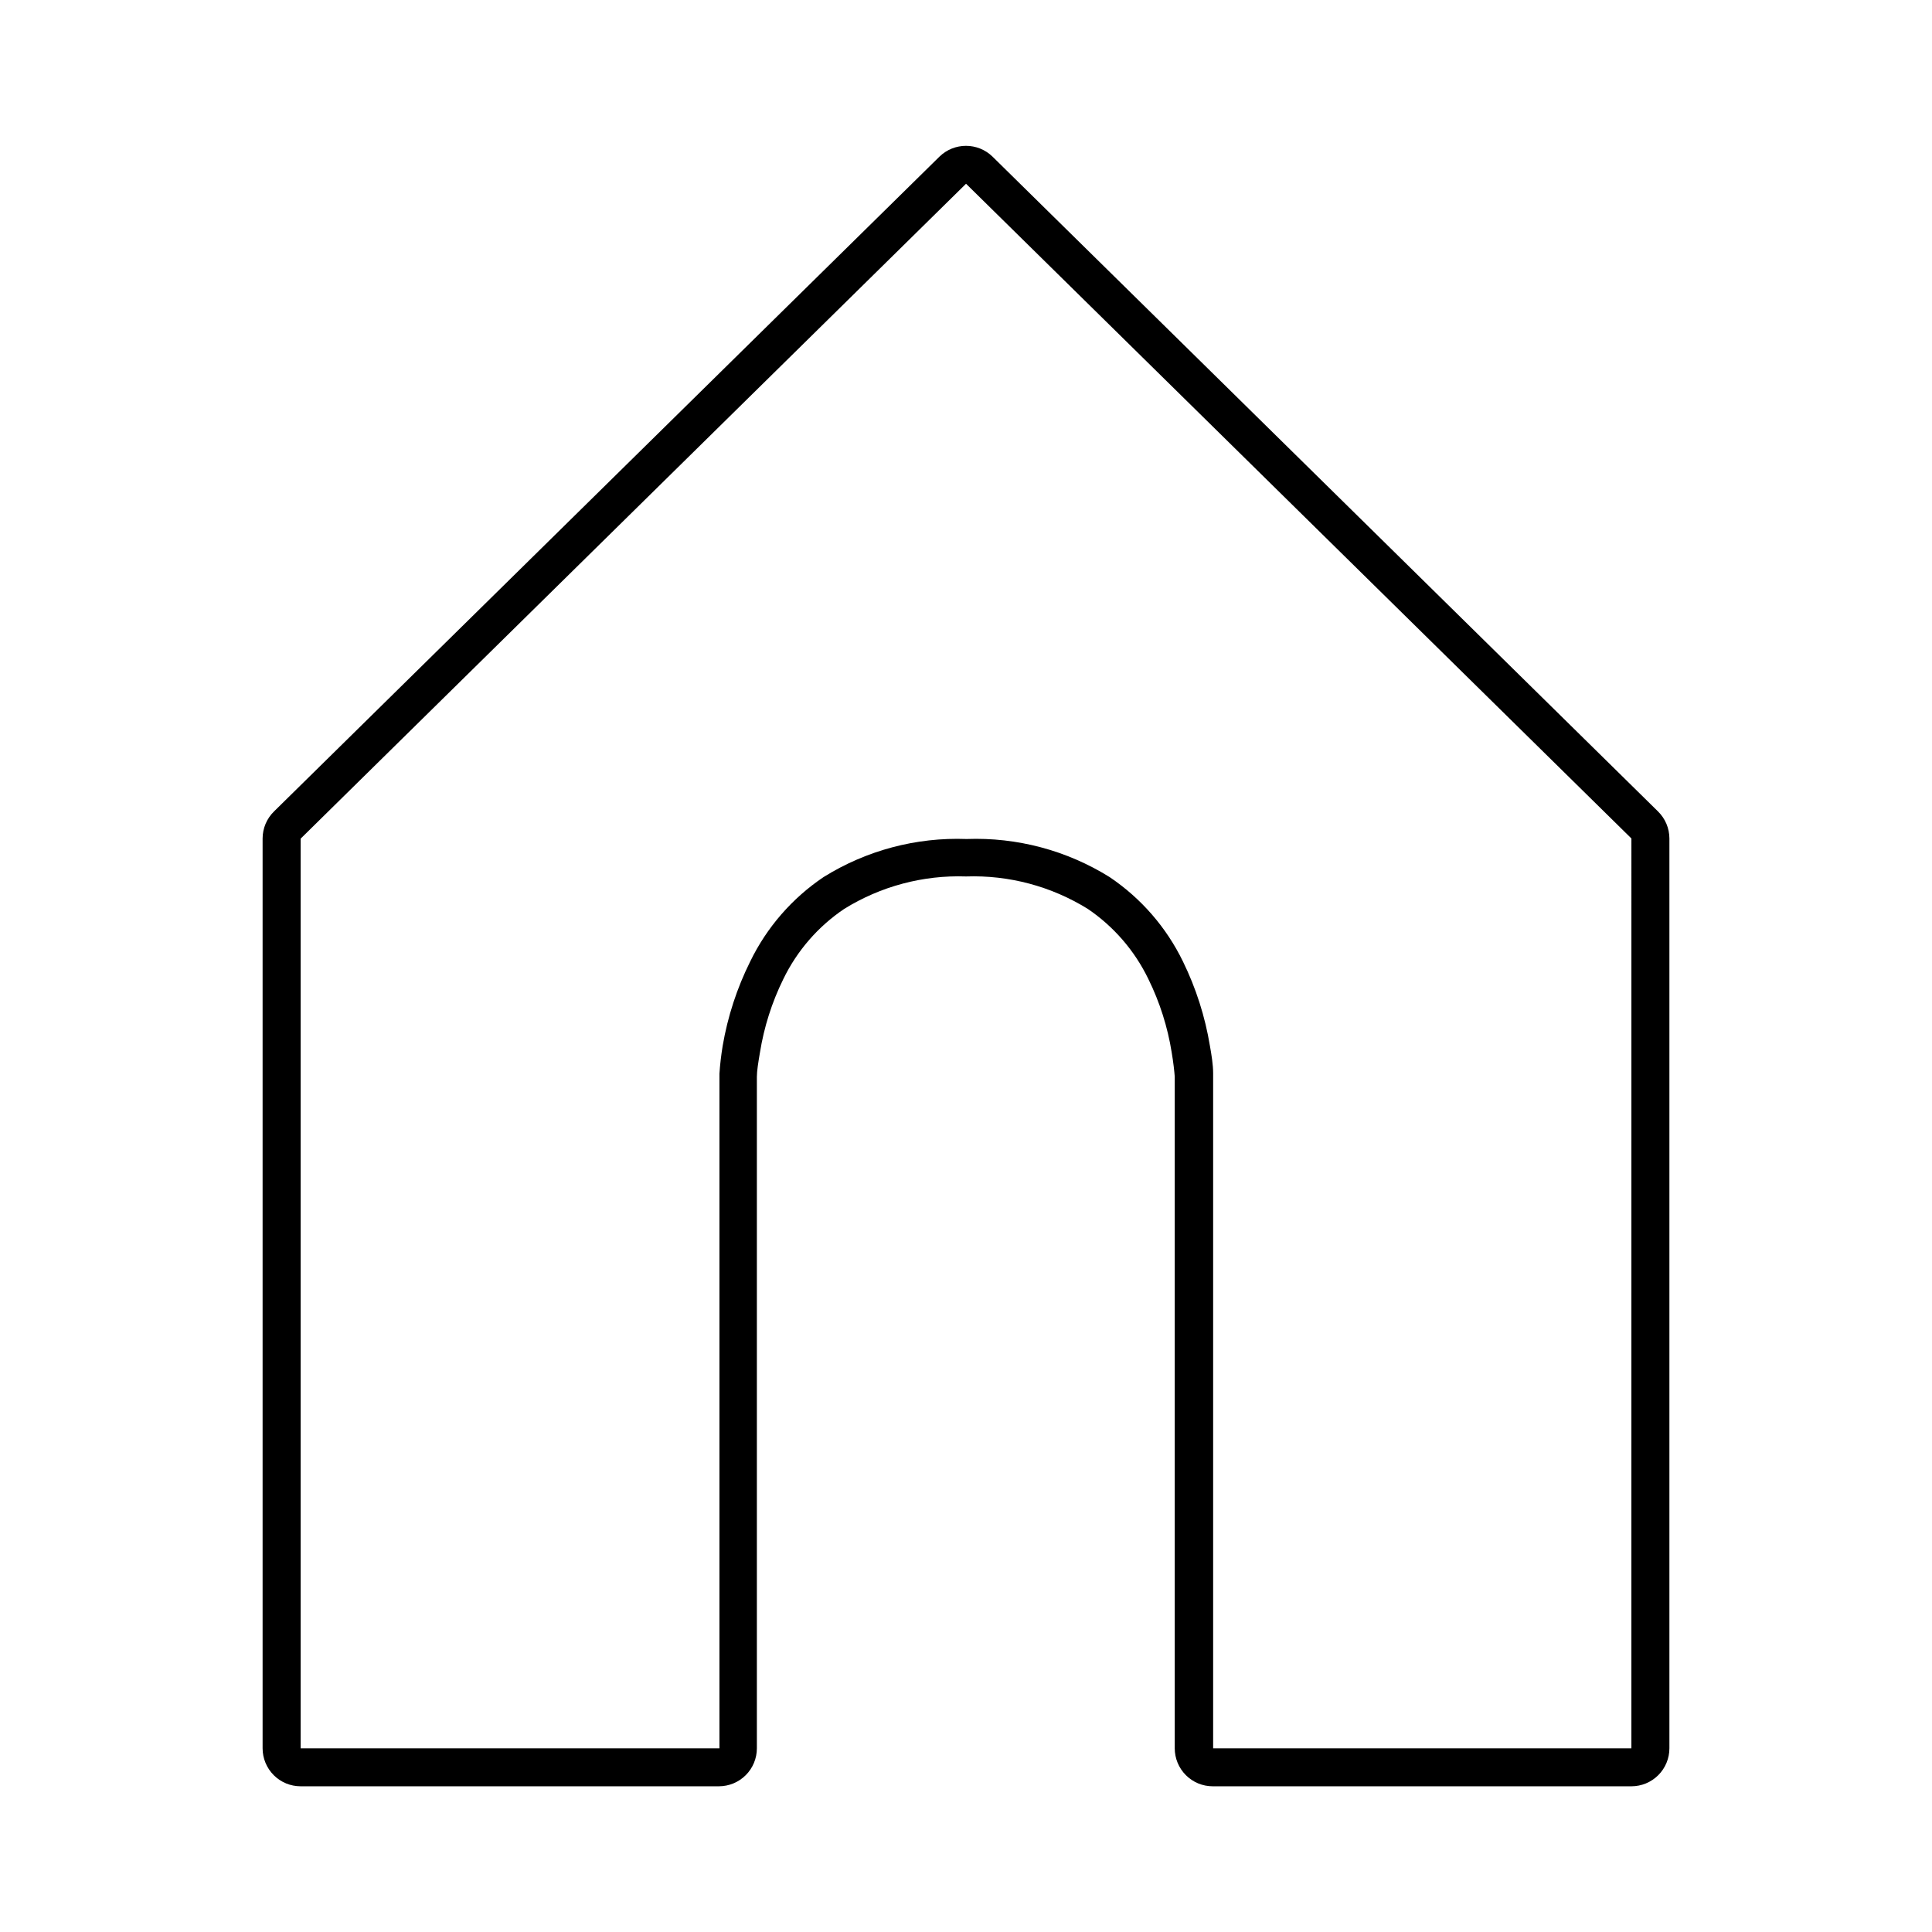
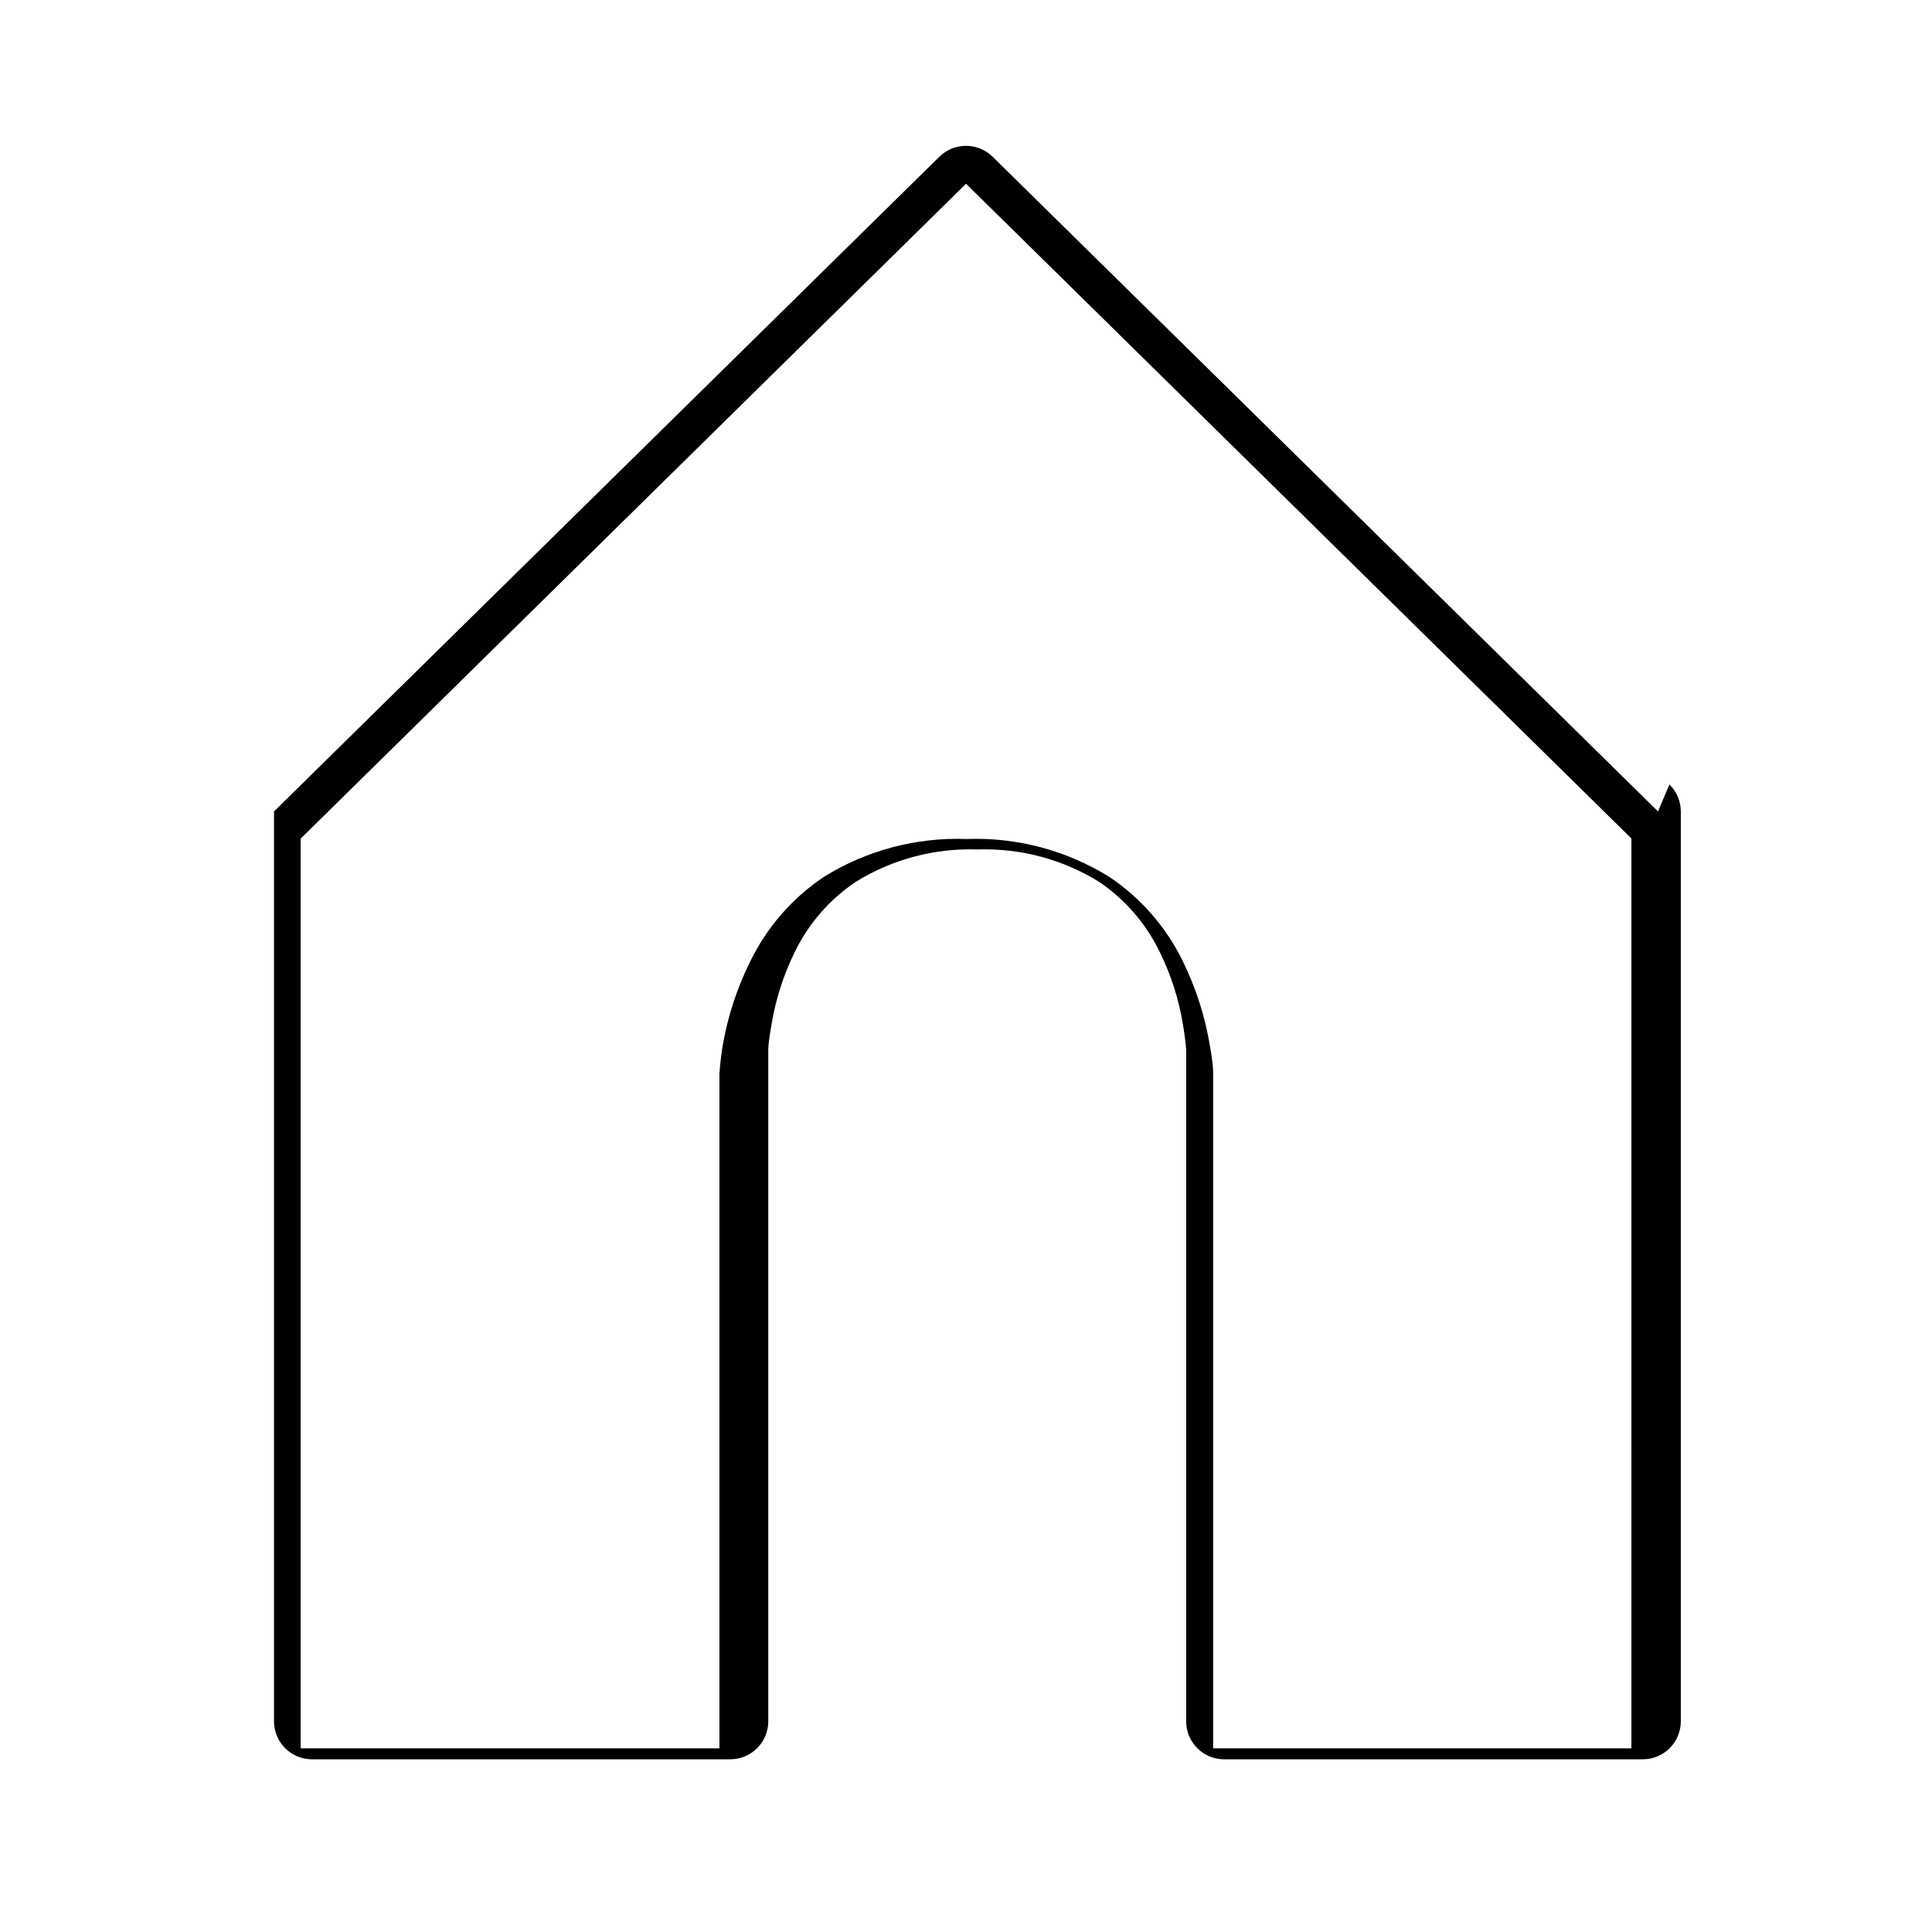
<svg xmlns="http://www.w3.org/2000/svg" fill="#000000" width="800px" height="800px" version="1.1" viewBox="144 144 512 512">
-   <path d="m583.39 359.04-176.34-173.51c-3.918-3.84-10.188-3.84-14.105 0l-176.33 173.51c-1.926 1.883-3.012 4.461-3.023 7.152v241.12c0 2.672 1.062 5.234 2.949 7.125 1.891 1.891 4.453 2.949 7.125 2.949h110.84c2.672 0 5.234-1.059 7.125-2.949s2.949-4.453 2.949-7.125v-176.33-1.613c0-1.512 0.352-3.727 0.805-6.398h0.004c1.078-6.773 3.168-13.344 6.195-19.496 3.641-7.512 9.203-13.926 16.121-18.594 9.676-6.004 20.914-9.004 32.297-8.613 11.379-0.391 22.617 2.609 32.293 8.613 6.875 4.668 12.398 11.062 16.02 18.543 3.031 6.152 5.121 12.723 6.199 19.496 0.453 2.672 0.707 5.039 0.805 6.398v2.066 175.93c0 2.672 1.062 5.234 2.953 7.125 1.887 1.891 4.449 2.949 7.125 2.949h110.94c2.672 0 5.234-1.059 7.125-2.949s2.949-4.453 2.949-7.125v-241.12c-0.008-2.691-1.098-5.269-3.019-7.152zm-7.055 248.28h-110.84v-176.69-2.168c0-2.367-0.453-5.039-0.855-7.305v0.004c-1.281-7.766-3.691-15.305-7.152-22.371-4.398-9.043-11.105-16.758-19.449-22.367-11.34-7.066-24.535-10.574-37.887-10.078-13.352-0.496-26.543 3.012-37.887 10.078-8.34 5.609-15.051 13.324-19.445 22.367-3.516 7.059-5.977 14.598-7.305 22.371-0.402 2.469-0.707 5.039-0.855 7.356v2.016 176.79h-110.99v-241.07l176.34-173.56 176.33 173.51z" />
+   <path d="m583.39 359.04-176.34-173.51c-3.918-3.84-10.188-3.84-14.105 0l-176.33 173.51v241.12c0 2.672 1.062 5.234 2.949 7.125 1.891 1.891 4.453 2.949 7.125 2.949h110.84c2.672 0 5.234-1.059 7.125-2.949s2.949-4.453 2.949-7.125v-176.33-1.613c0-1.512 0.352-3.727 0.805-6.398h0.004c1.078-6.773 3.168-13.344 6.195-19.496 3.641-7.512 9.203-13.926 16.121-18.594 9.676-6.004 20.914-9.004 32.297-8.613 11.379-0.391 22.617 2.609 32.293 8.613 6.875 4.668 12.398 11.062 16.02 18.543 3.031 6.152 5.121 12.723 6.199 19.496 0.453 2.672 0.707 5.039 0.805 6.398v2.066 175.93c0 2.672 1.062 5.234 2.953 7.125 1.887 1.891 4.449 2.949 7.125 2.949h110.94c2.672 0 5.234-1.059 7.125-2.949s2.949-4.453 2.949-7.125v-241.12c-0.008-2.691-1.098-5.269-3.019-7.152zm-7.055 248.28h-110.84v-176.69-2.168c0-2.367-0.453-5.039-0.855-7.305v0.004c-1.281-7.766-3.691-15.305-7.152-22.371-4.398-9.043-11.105-16.758-19.449-22.367-11.34-7.066-24.535-10.574-37.887-10.078-13.352-0.496-26.543 3.012-37.887 10.078-8.34 5.609-15.051 13.324-19.445 22.367-3.516 7.059-5.977 14.598-7.305 22.371-0.402 2.469-0.707 5.039-0.855 7.356v2.016 176.79h-110.99v-241.07l176.34-173.56 176.33 173.51z" />
</svg>